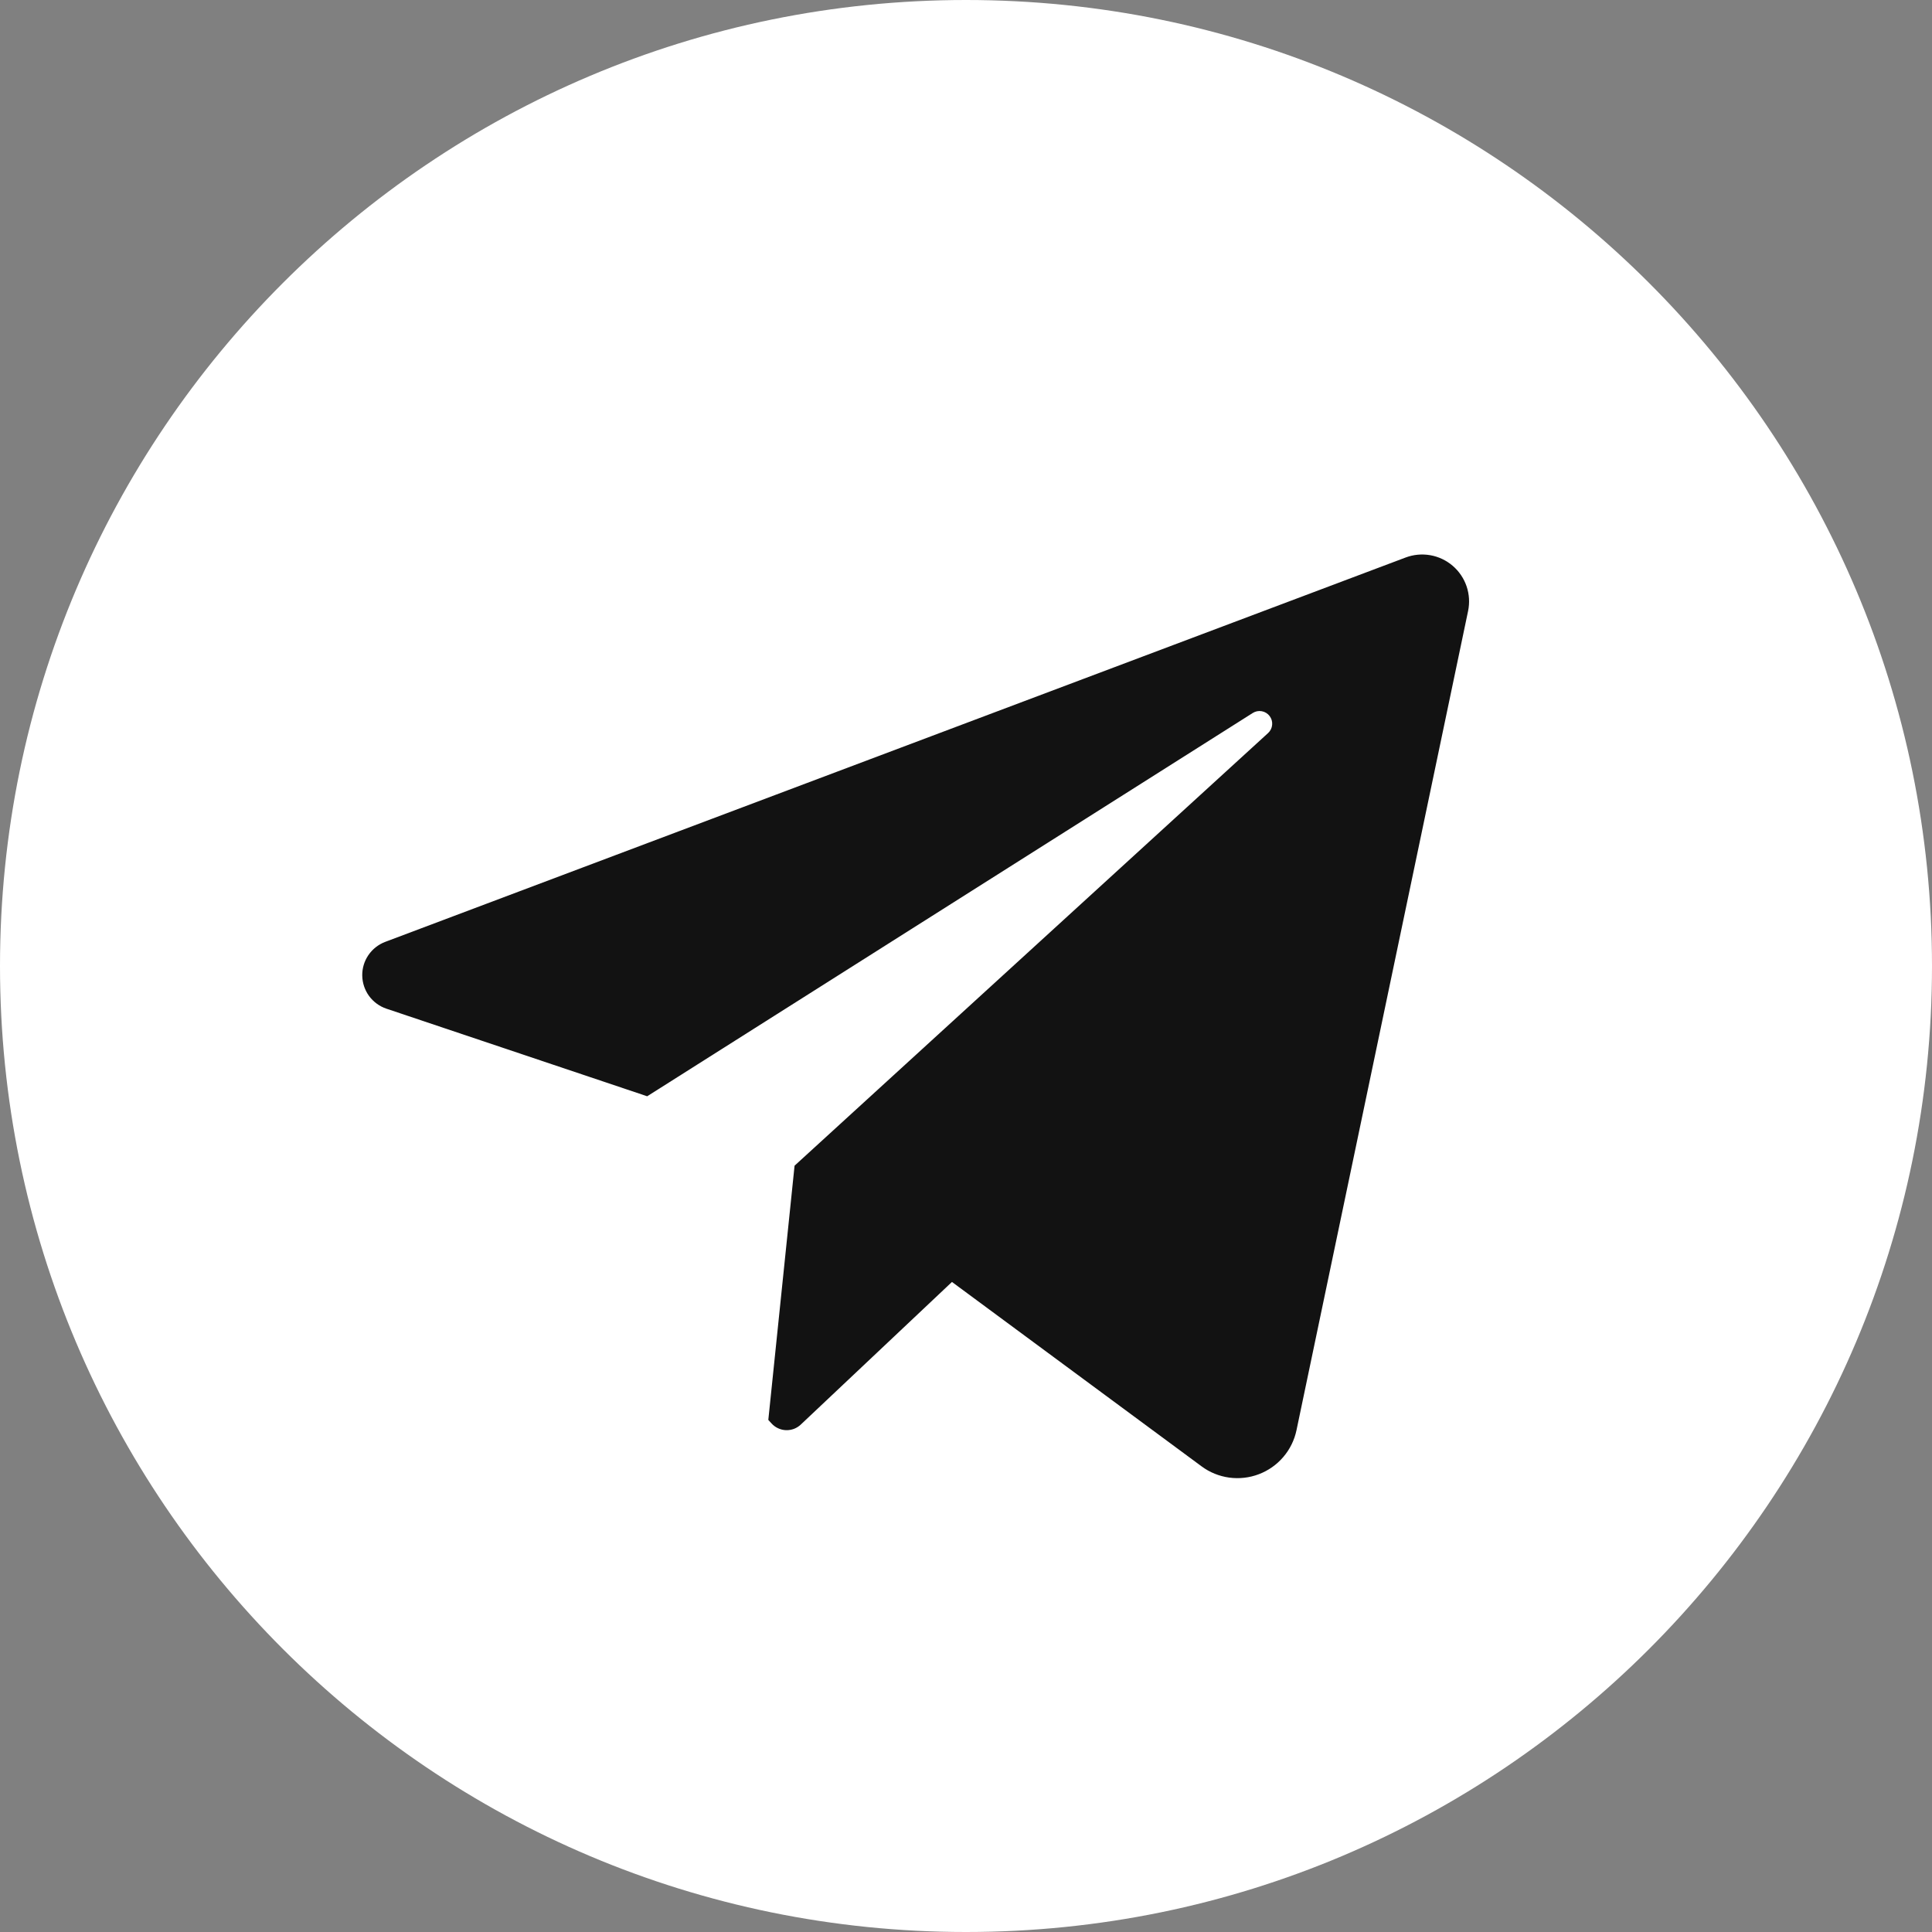
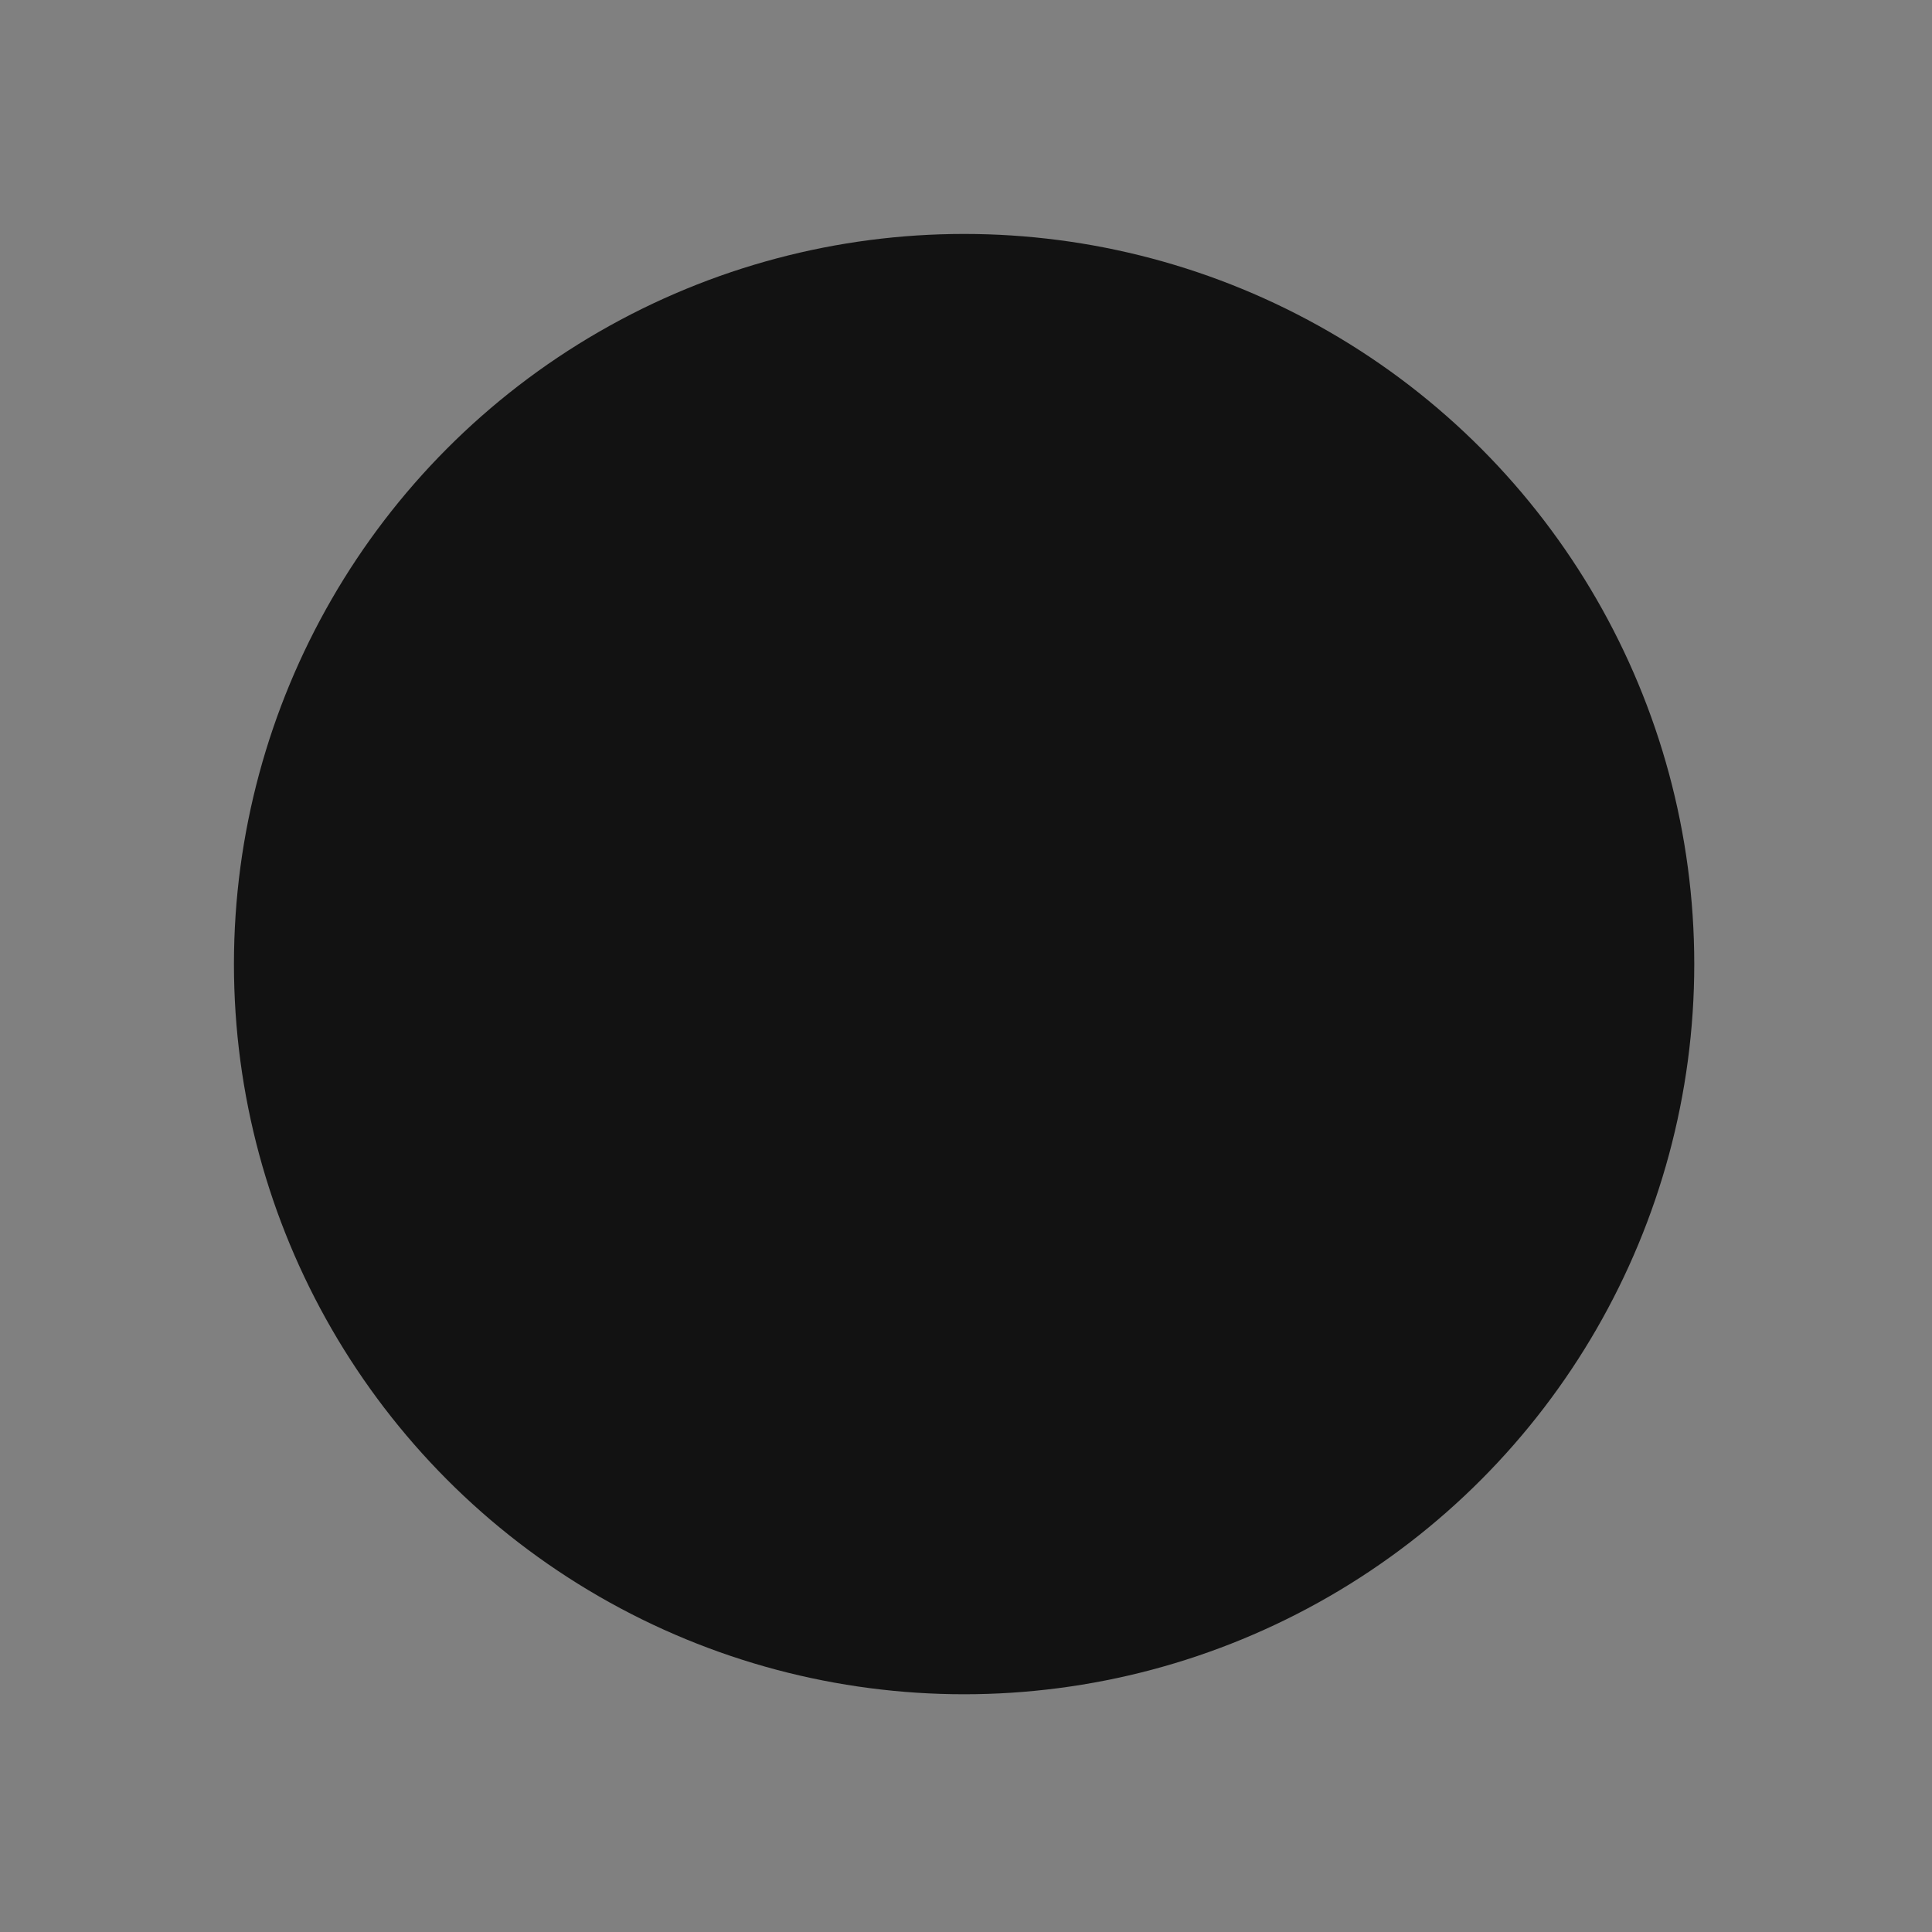
<svg xmlns="http://www.w3.org/2000/svg" width="56" height="56" viewBox="0 0 56 56" fill="none">
  <rect x="0" y="0" width="56" height="56" fill="#808080" stroke="none" />
  <circle cx="27.945" cy="27.945" r="21.164" fill="#121212" />
-   <path d="M28 0C12.536 0 0 12.536 0 28C0 43.464 12.536 56 28 56C43.464 56 56 43.464 56 28C56 12.536 43.464 0 28 0ZM42.553 17.712L37.58 41.453C37.52 41.74 37.389 42.008 37.198 42.231C37.008 42.454 36.764 42.626 36.49 42.73C36.216 42.835 35.92 42.868 35.629 42.829C35.339 42.789 35.062 42.677 34.827 42.502L27.593 37.158L23.21 41.293C23.153 41.347 23.085 41.389 23.012 41.417C22.938 41.444 22.859 41.457 22.78 41.454C22.702 41.451 22.624 41.432 22.553 41.399C22.481 41.366 22.417 41.319 22.364 41.26L22.27 41.157L23.031 33.788L36.756 21.248C36.824 21.186 36.866 21.101 36.874 21.009C36.883 20.918 36.856 20.827 36.8 20.754C36.745 20.681 36.663 20.631 36.573 20.615C36.483 20.599 36.389 20.617 36.312 20.666L18.759 31.776L11.2 29.237C10.999 29.169 10.824 29.041 10.698 28.87C10.573 28.699 10.504 28.493 10.5 28.281C10.496 28.069 10.558 27.861 10.677 27.686C10.796 27.511 10.967 27.376 11.165 27.301L40.742 16.16C40.97 16.074 41.217 16.051 41.458 16.093C41.697 16.135 41.922 16.241 42.107 16.4C42.292 16.558 42.431 16.764 42.51 16.995C42.588 17.226 42.603 17.473 42.553 17.712Z" fill="white" />
</svg>